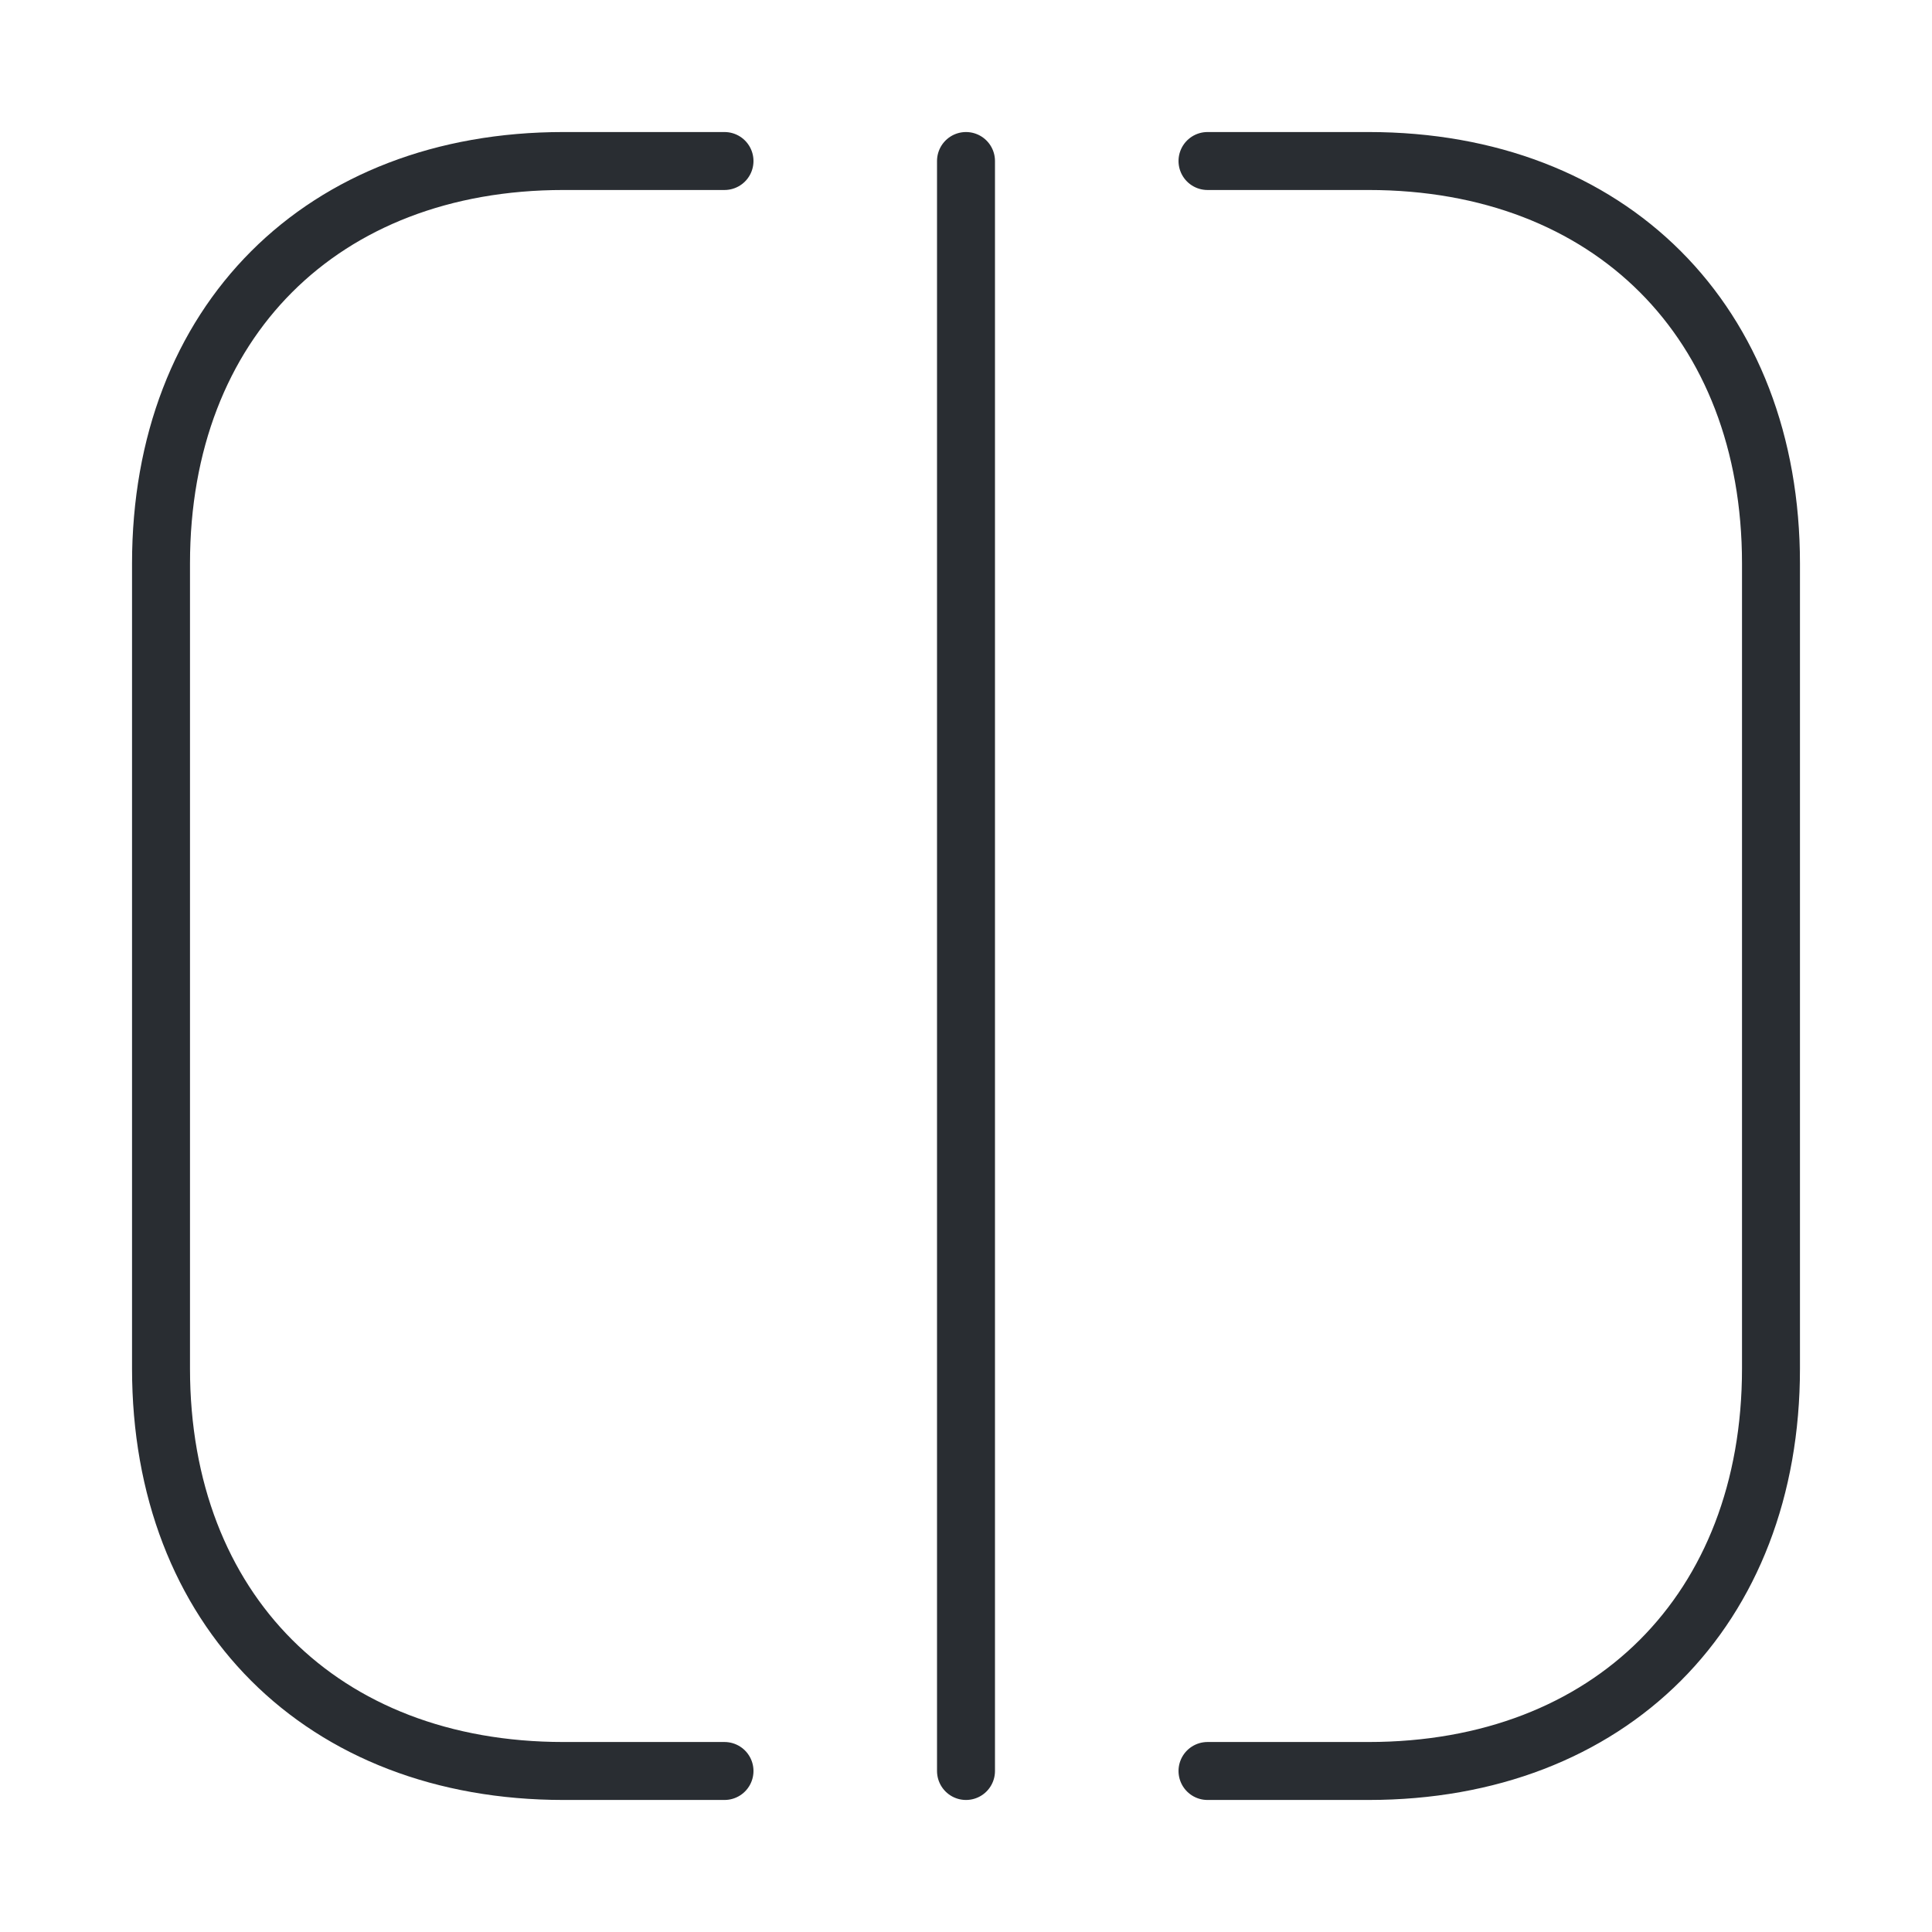
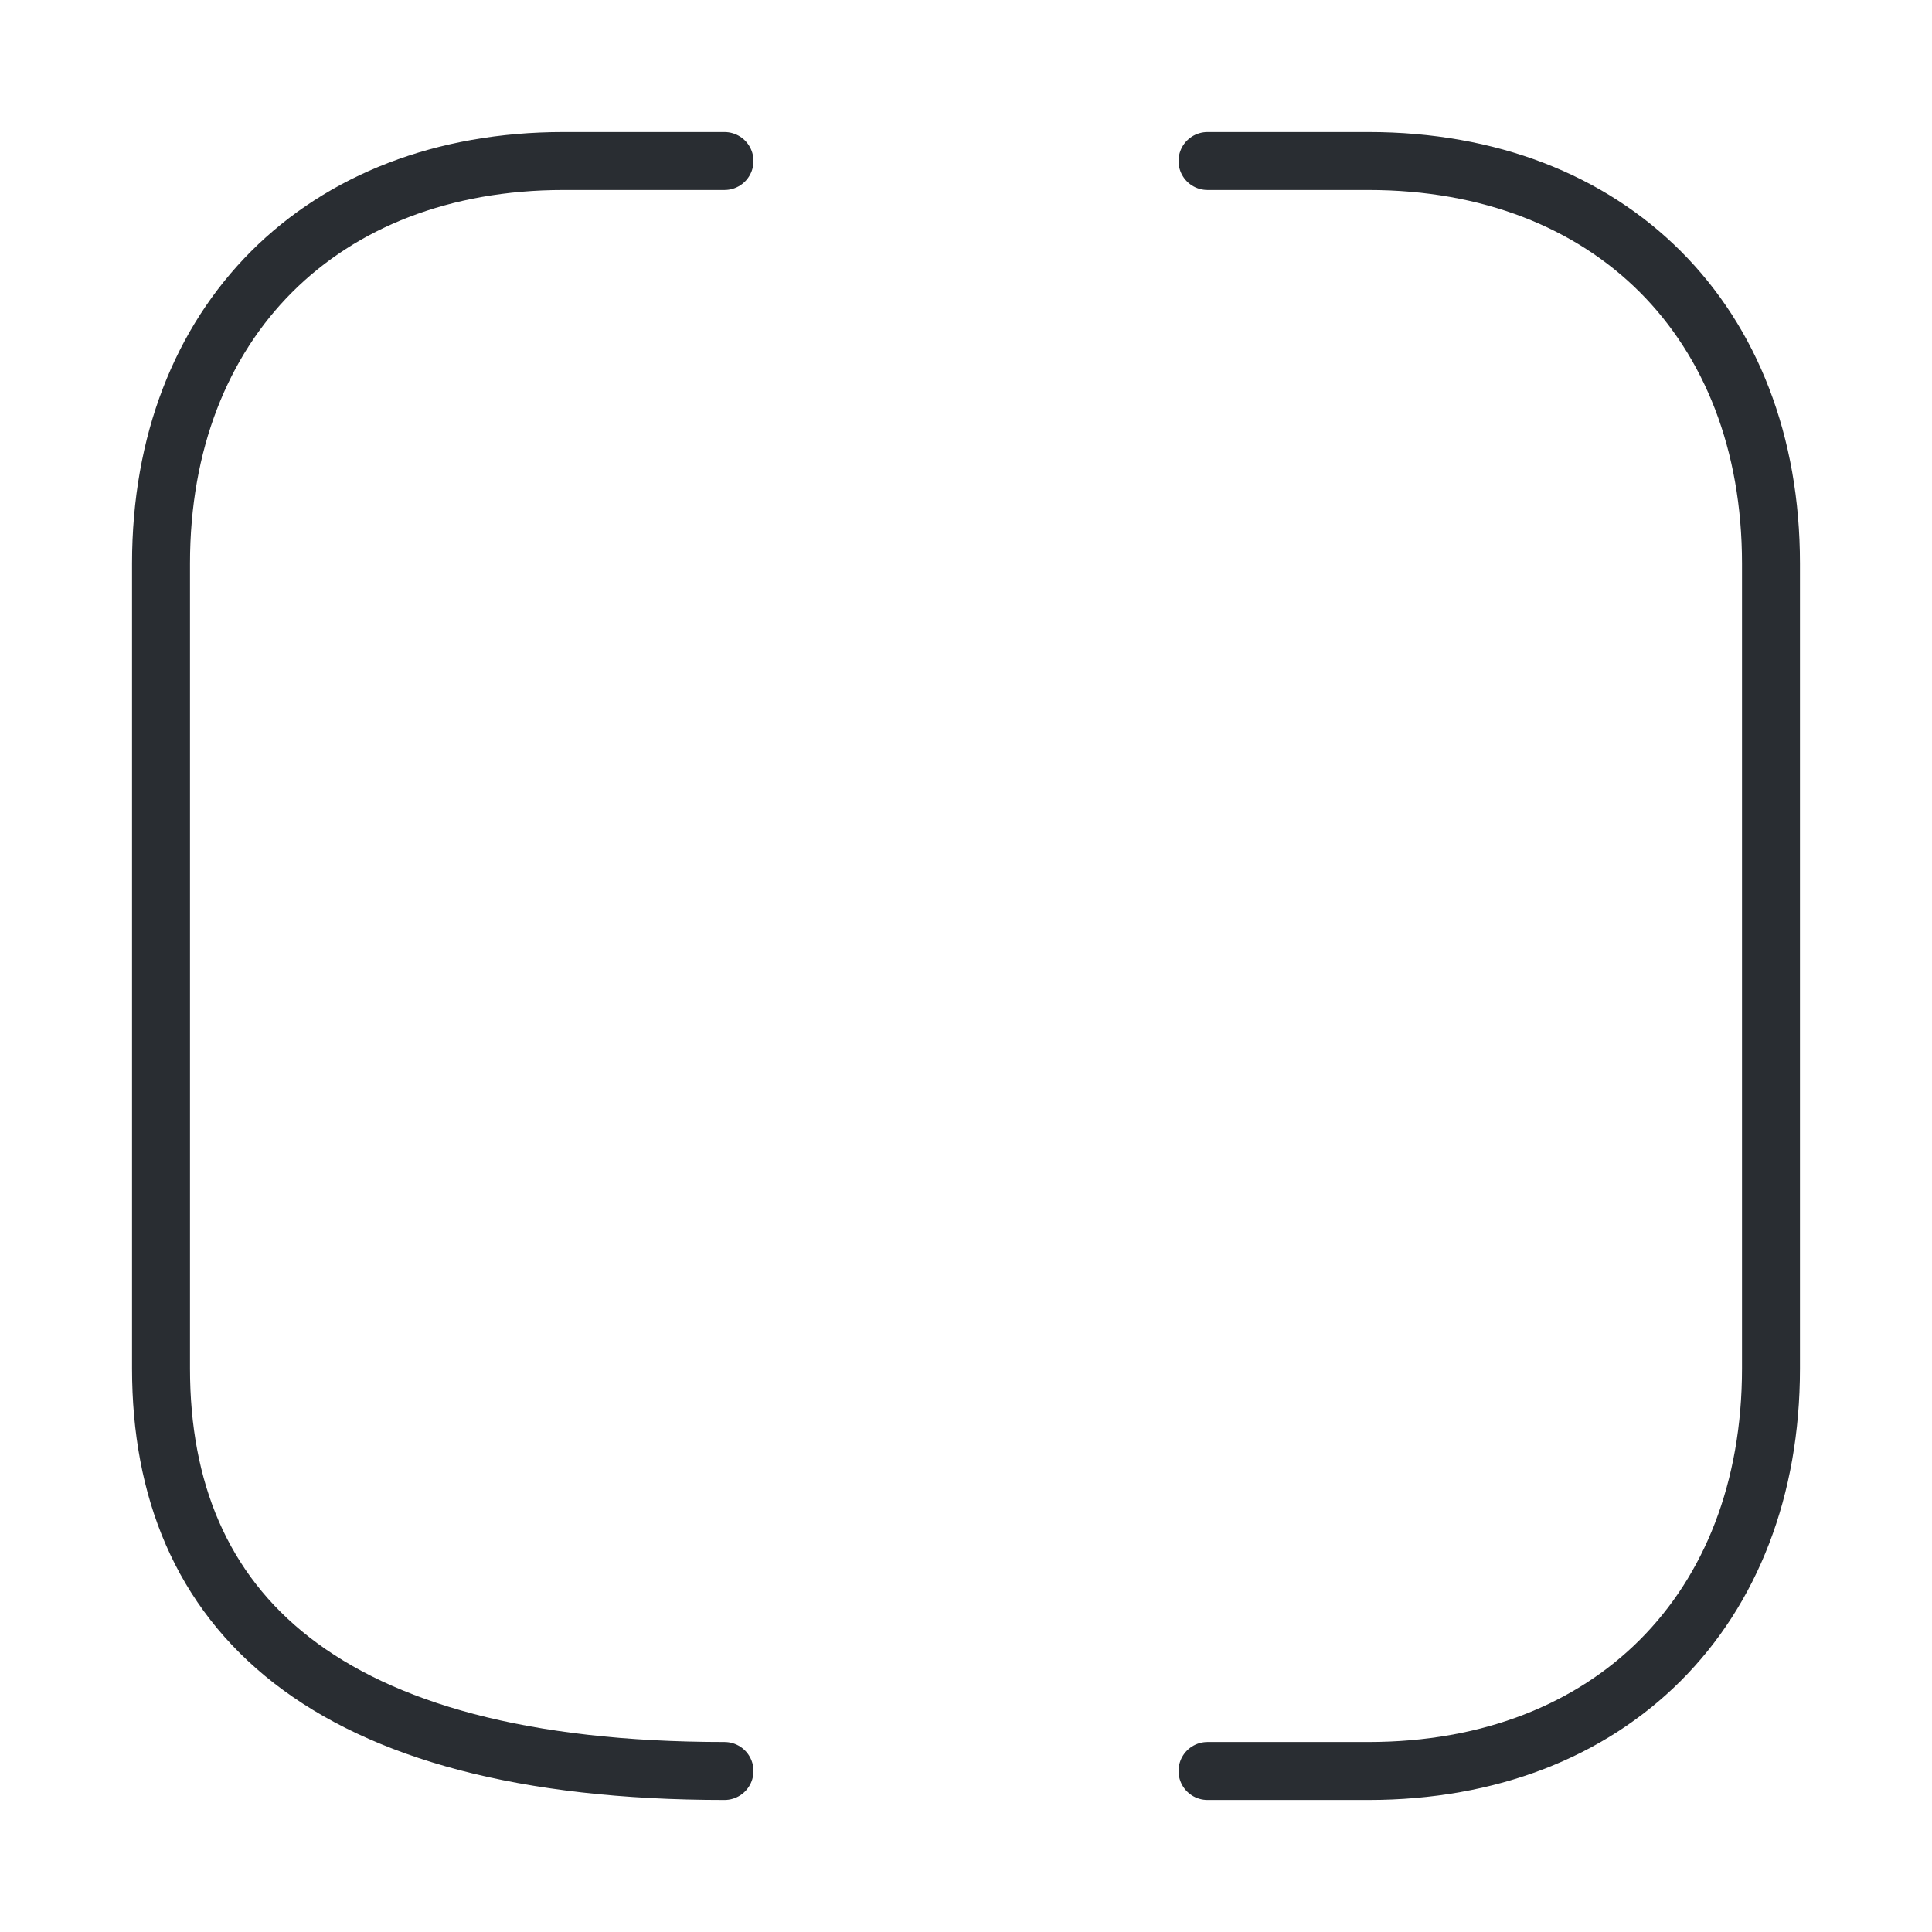
<svg xmlns="http://www.w3.org/2000/svg" width="50" height="50" viewBox="0 0 50 50" fill="none">
-   <path d="M18.75 45.833H14.583C8.333 45.833 4.167 41.667 4.167 35.417V14.583C4.167 8.333 8.333 4.167 14.583 4.167H18.75" stroke="#292D32" stroke-width="1.5" stroke-miterlimit="10" stroke-linecap="round" stroke-linejoin="round" />
+   <path d="M18.75 45.833C8.333 45.833 4.167 41.667 4.167 35.417V14.583C4.167 8.333 8.333 4.167 14.583 4.167H18.75" stroke="#292D32" stroke-width="1.5" stroke-miterlimit="10" stroke-linecap="round" stroke-linejoin="round" />
  <path d="M31.25 45.833H35.417C41.667 45.833 45.833 41.667 45.833 35.417V14.583C45.833 8.333 41.667 4.167 35.417 4.167H31.25" stroke="#292D32" stroke-width="1.5" stroke-miterlimit="10" stroke-linecap="round" stroke-linejoin="round" />
-   <path d="M25 45.833V4.167" stroke="#292D32" stroke-width="1.5" stroke-miterlimit="10" stroke-linecap="round" stroke-linejoin="round" />
</svg>